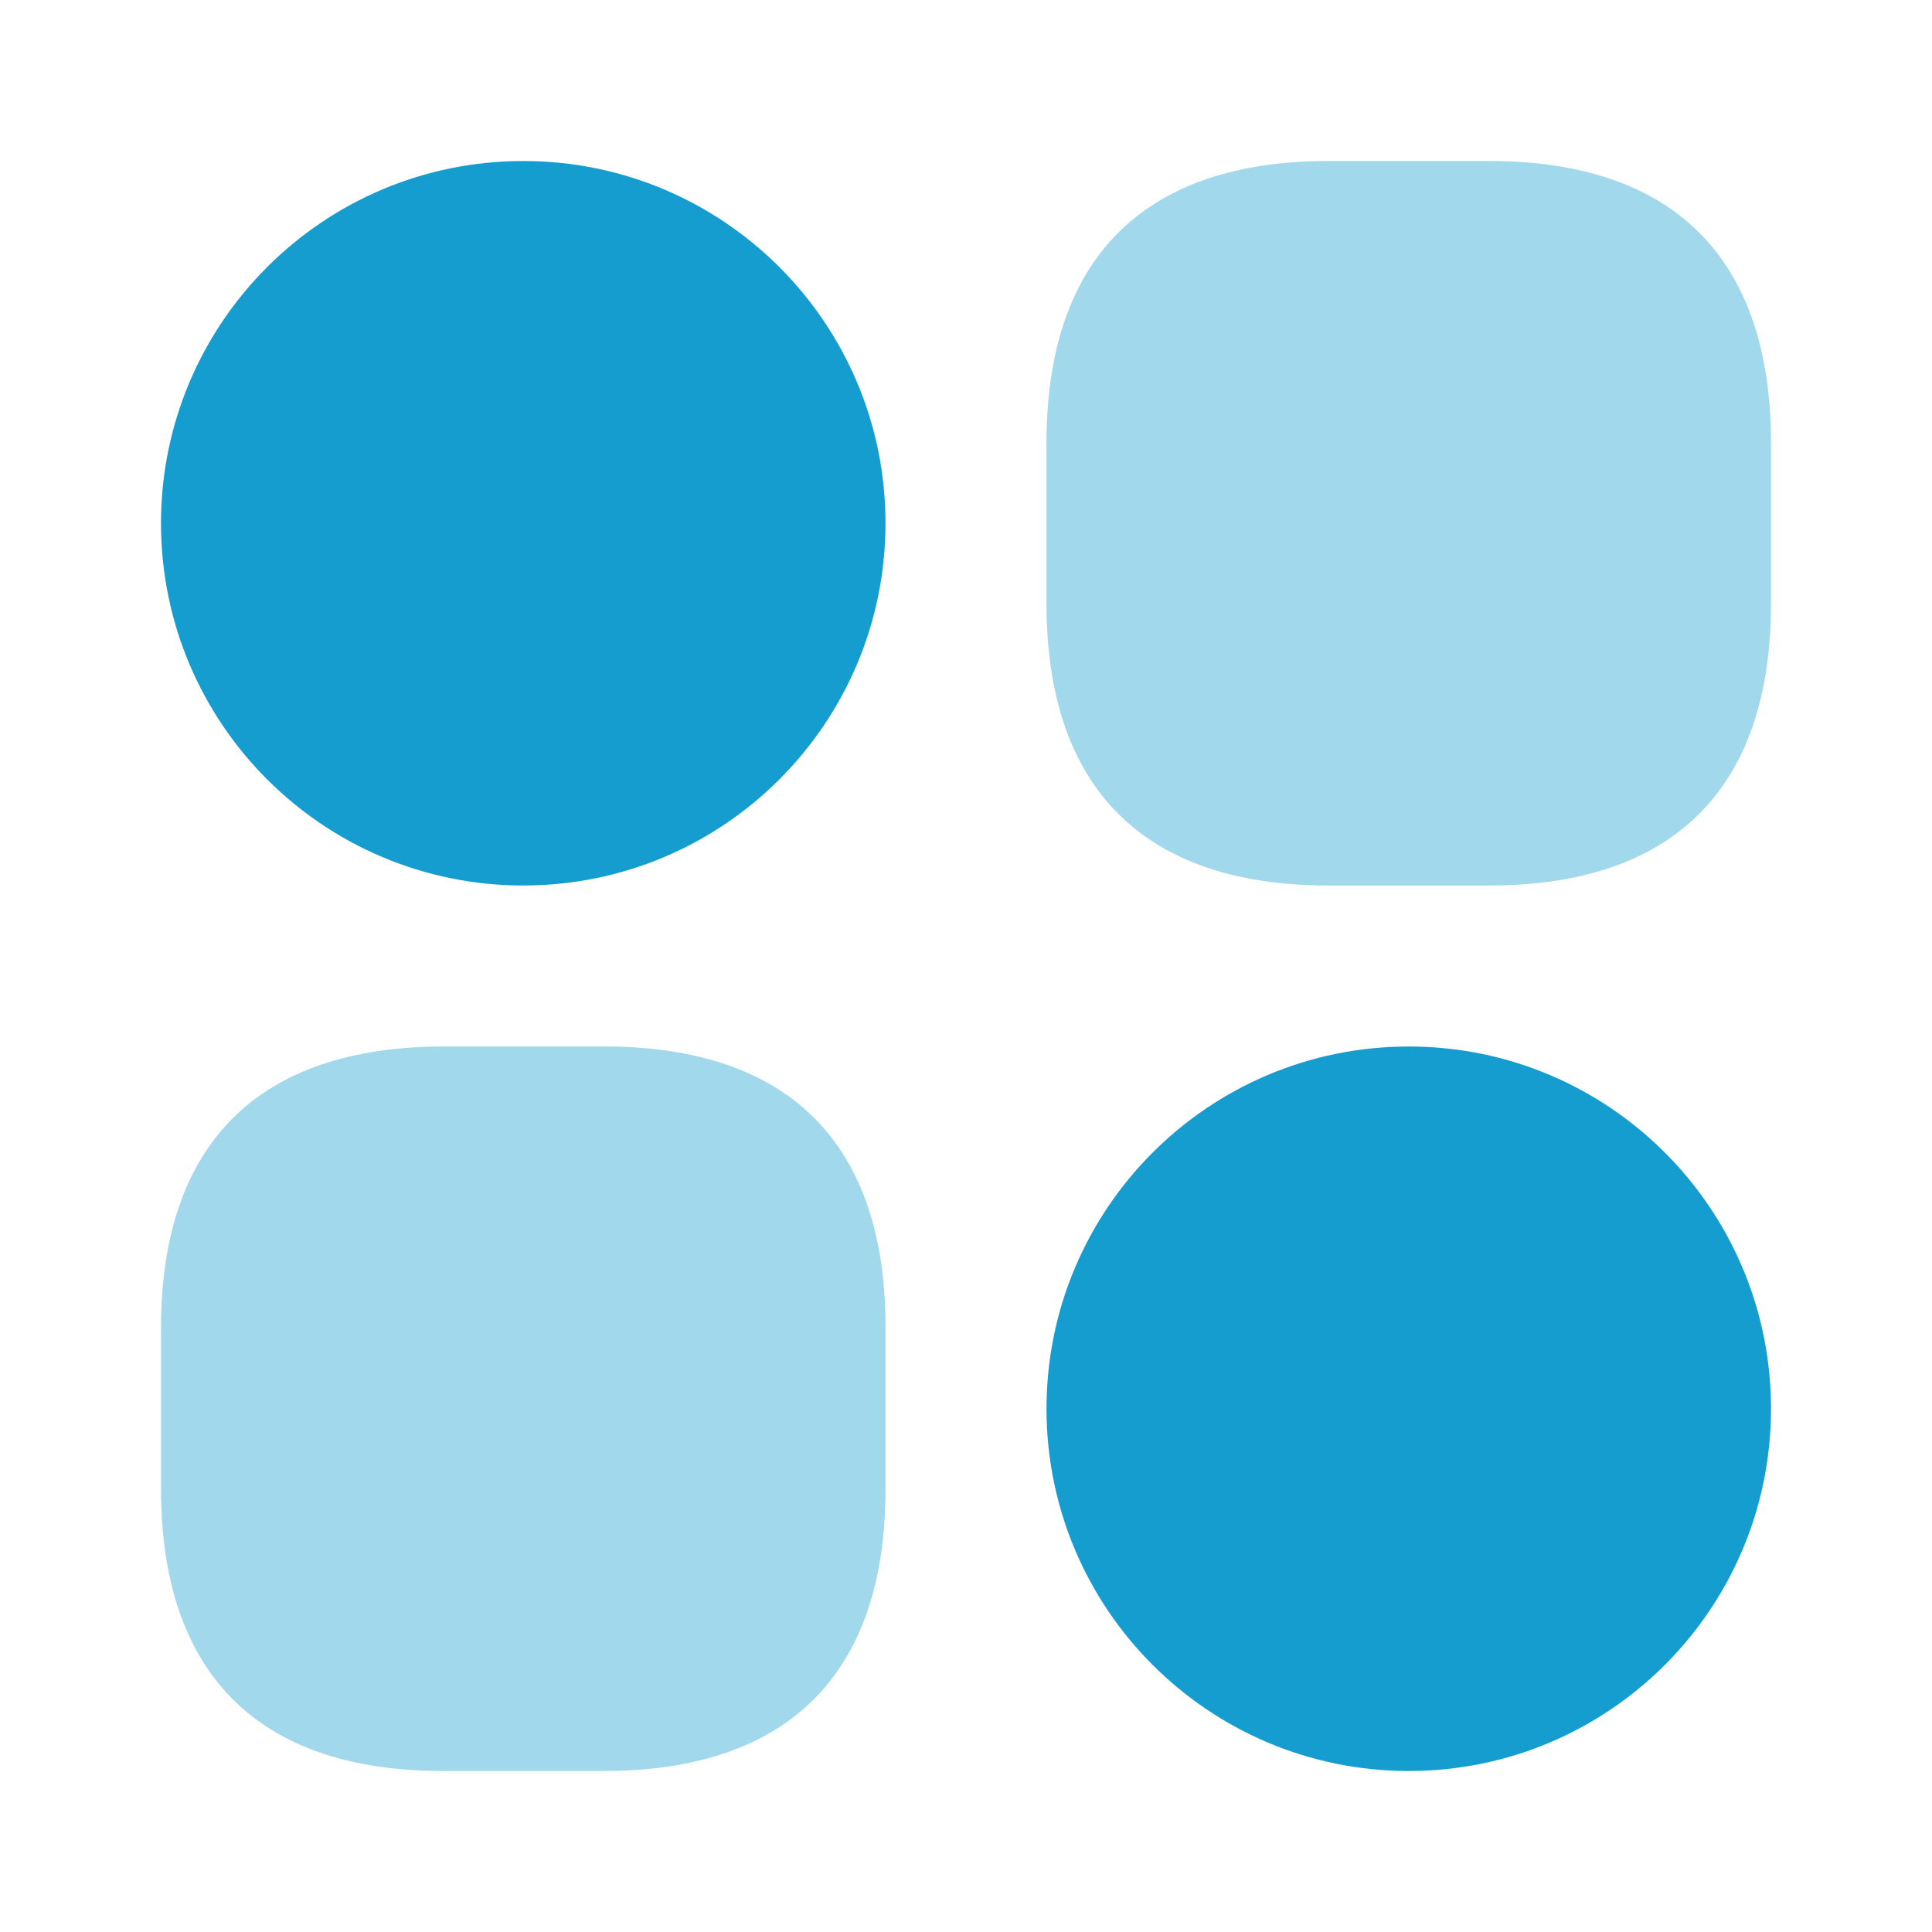
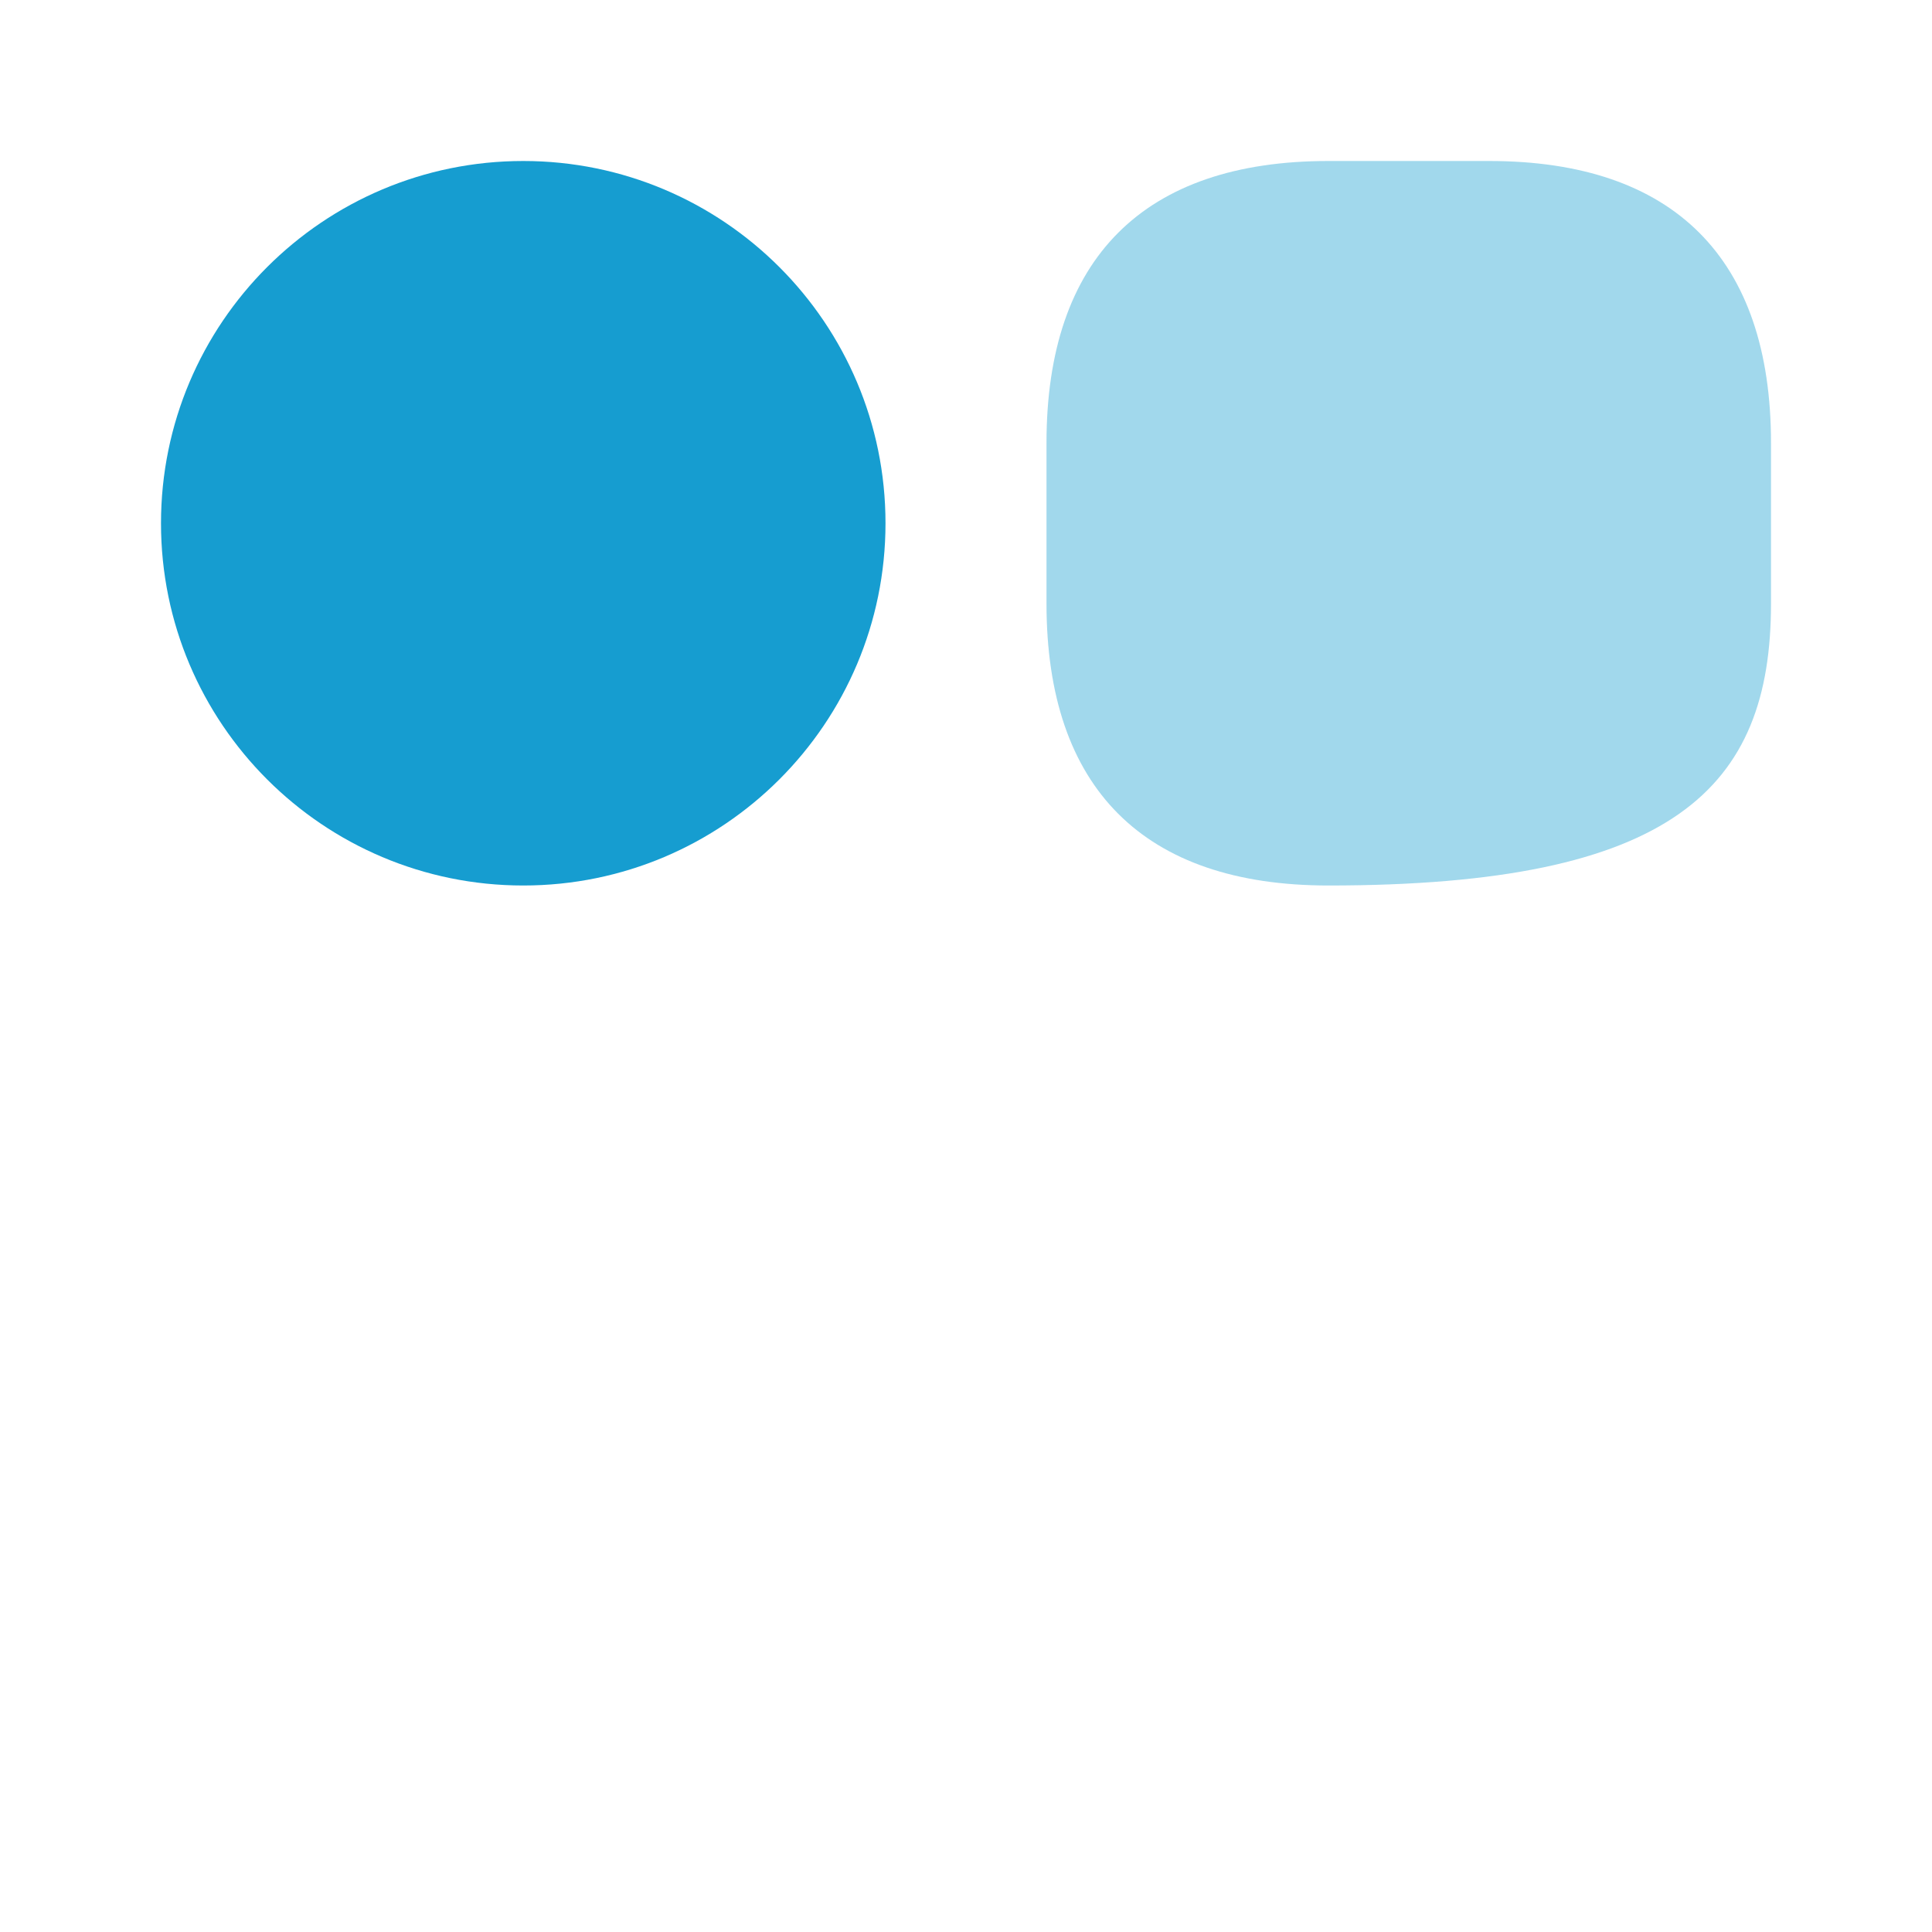
<svg xmlns="http://www.w3.org/2000/svg" width="24" height="24" viewBox="0 0 24 24" fill="none">
-   <path opacity="0.4" d="M18.499 2H16.501C14.209 2 13 3.209 13 5.501V7.499C13 9.791 14.209 11 16.501 11H18.499C20.791 11 22 9.791 22 7.499V5.501C22 3.209 20.791 2 18.499 2Z" fill="#169DD0" />
-   <path opacity="0.4" d="M7.509 13H5.512C3.209 13 2 14.208 2 16.497V18.492C2 20.792 3.209 22 5.501 22H7.499C9.791 22 11 20.792 11 18.503V16.508C11.01 14.208 9.801 13 7.509 13Z" fill="#169DD0" />
+   <path opacity="0.4" d="M18.499 2H16.501C14.209 2 13 3.209 13 5.501V7.499C13 9.791 14.209 11 16.501 11C20.791 11 22 9.791 22 7.499V5.501C22 3.209 20.791 2 18.499 2Z" fill="#169DD0" />
  <path d="M6.5 11C8.985 11 11 8.985 11 6.5C11 4.015 8.985 2 6.5 2C4.015 2 2 4.015 2 6.5C2 8.985 4.015 11 6.5 11Z" fill="#169DD0" />
-   <path d="M17.5 22C19.985 22 22 19.985 22 17.5C22 15.015 19.985 13 17.5 13C15.015 13 13 15.015 13 17.5C13 19.985 15.015 22 17.5 22Z" fill="#169DD0" />
</svg>